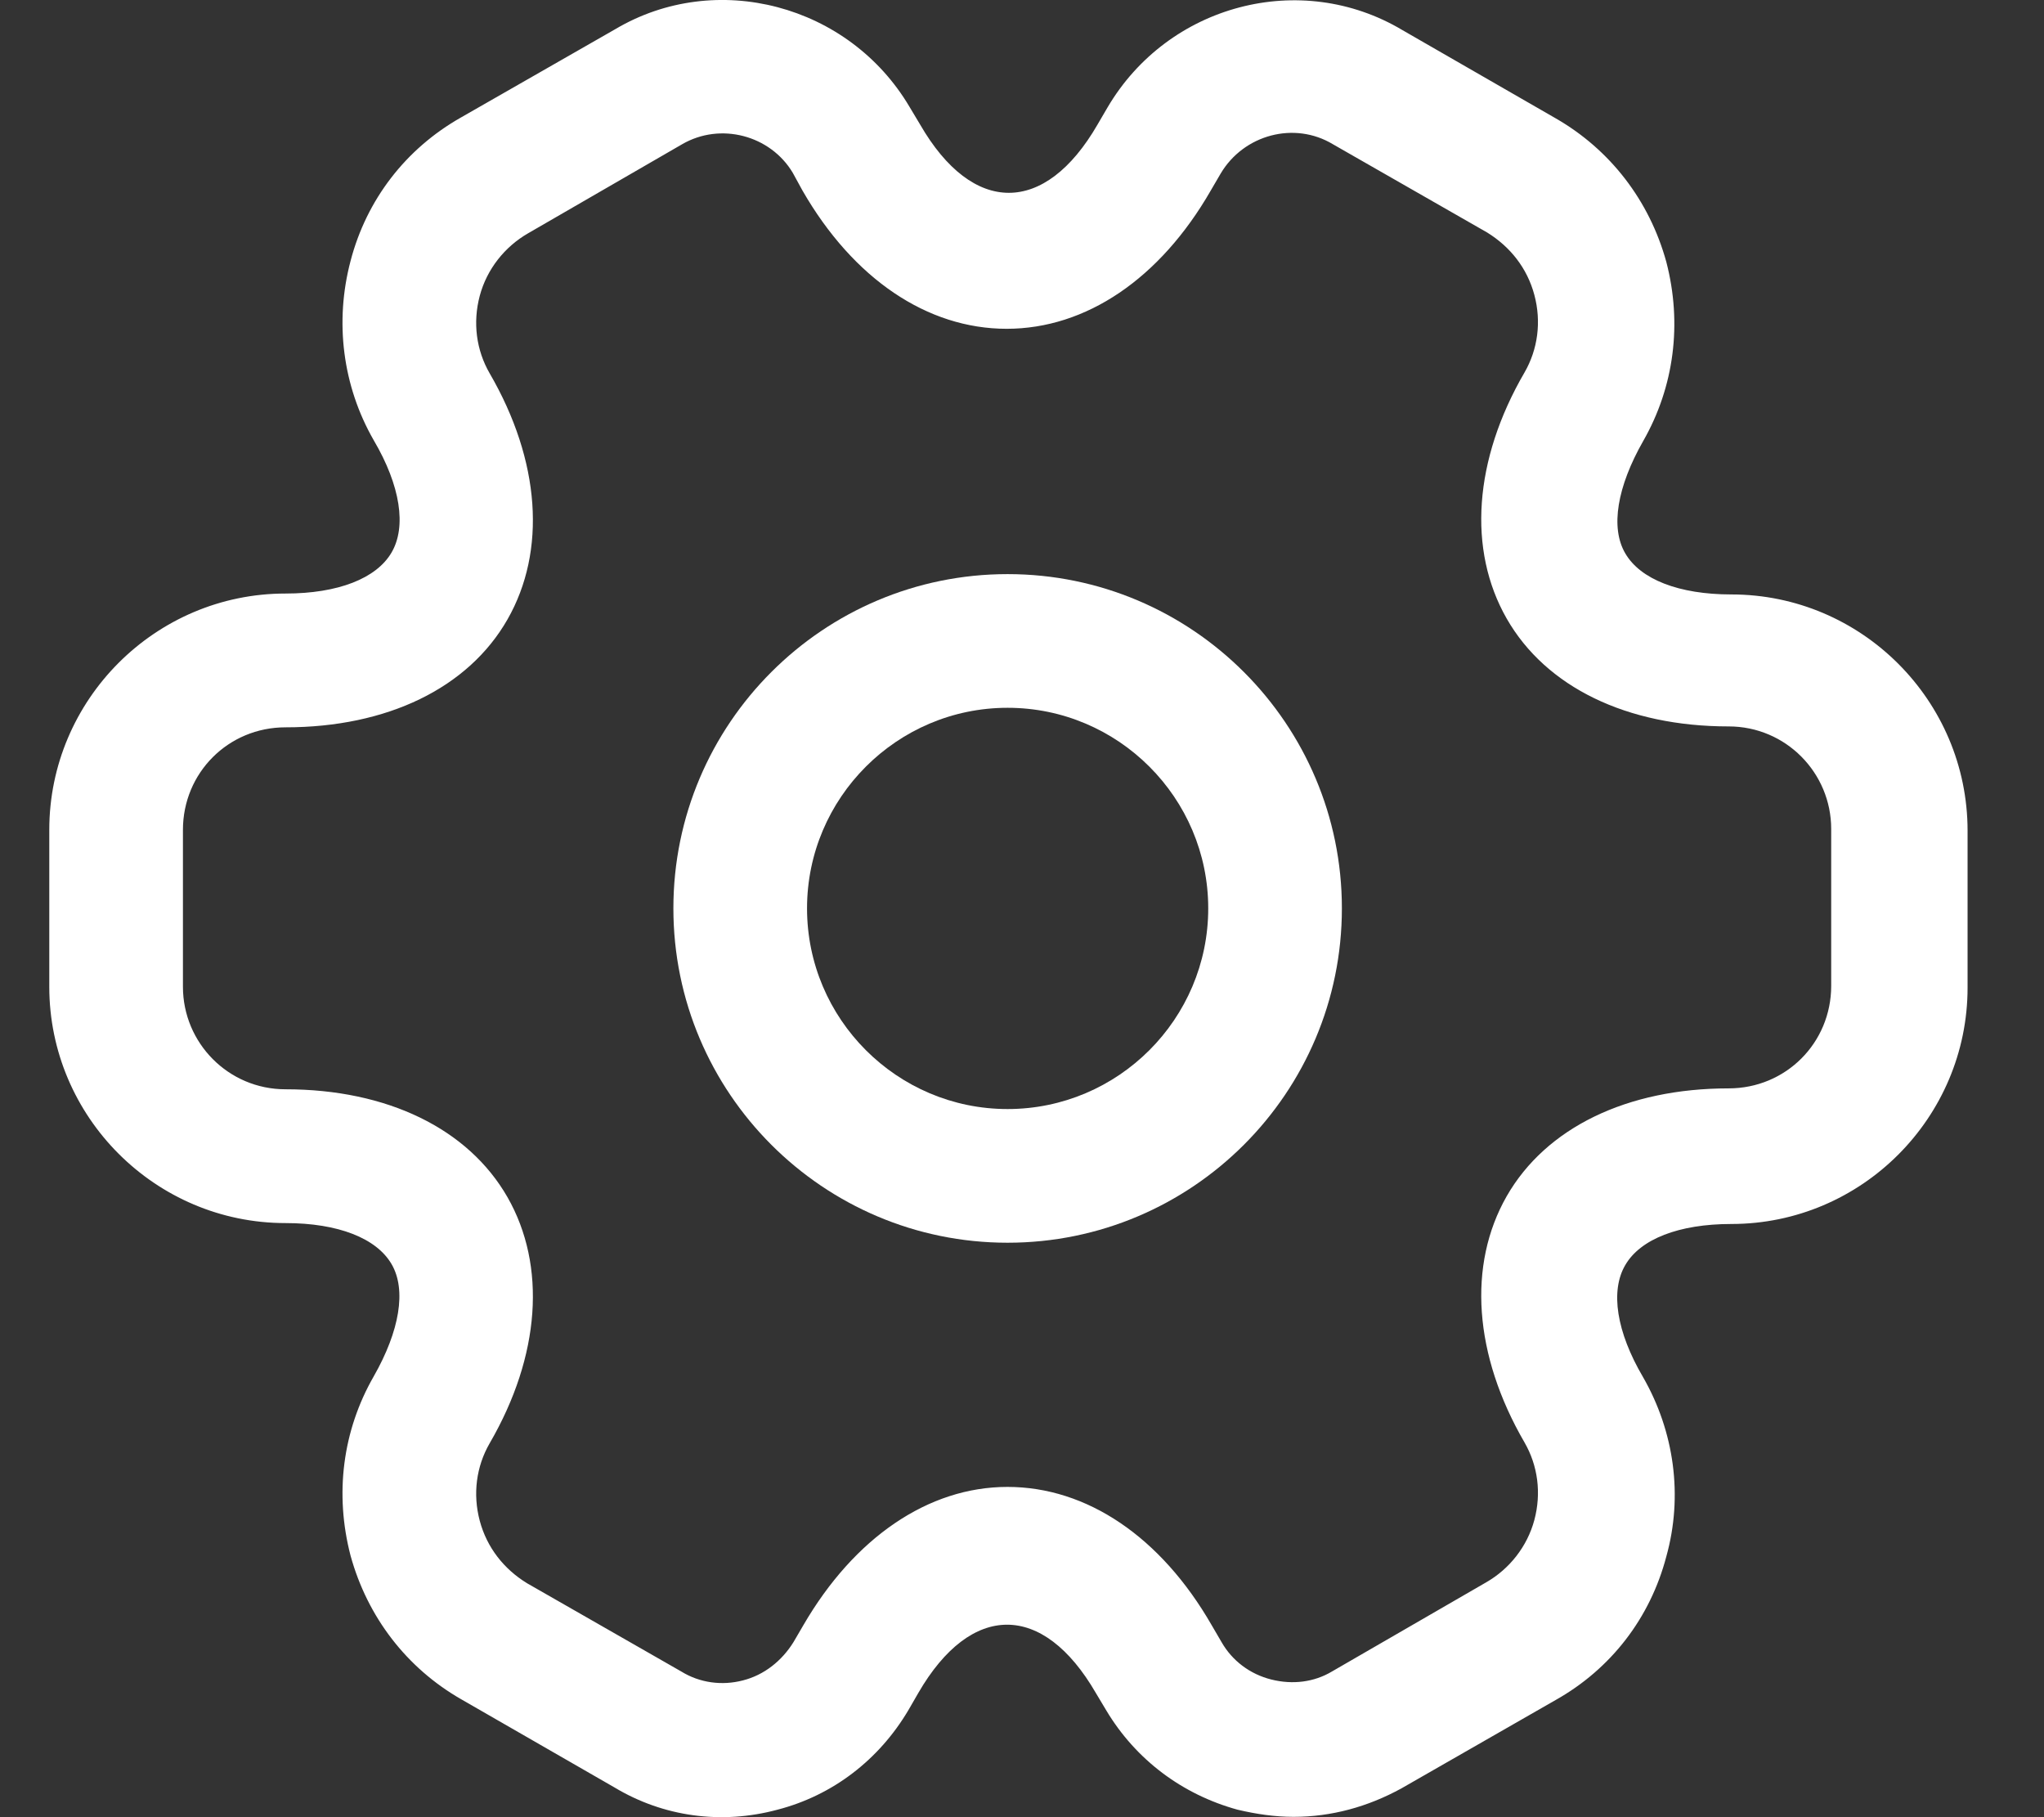
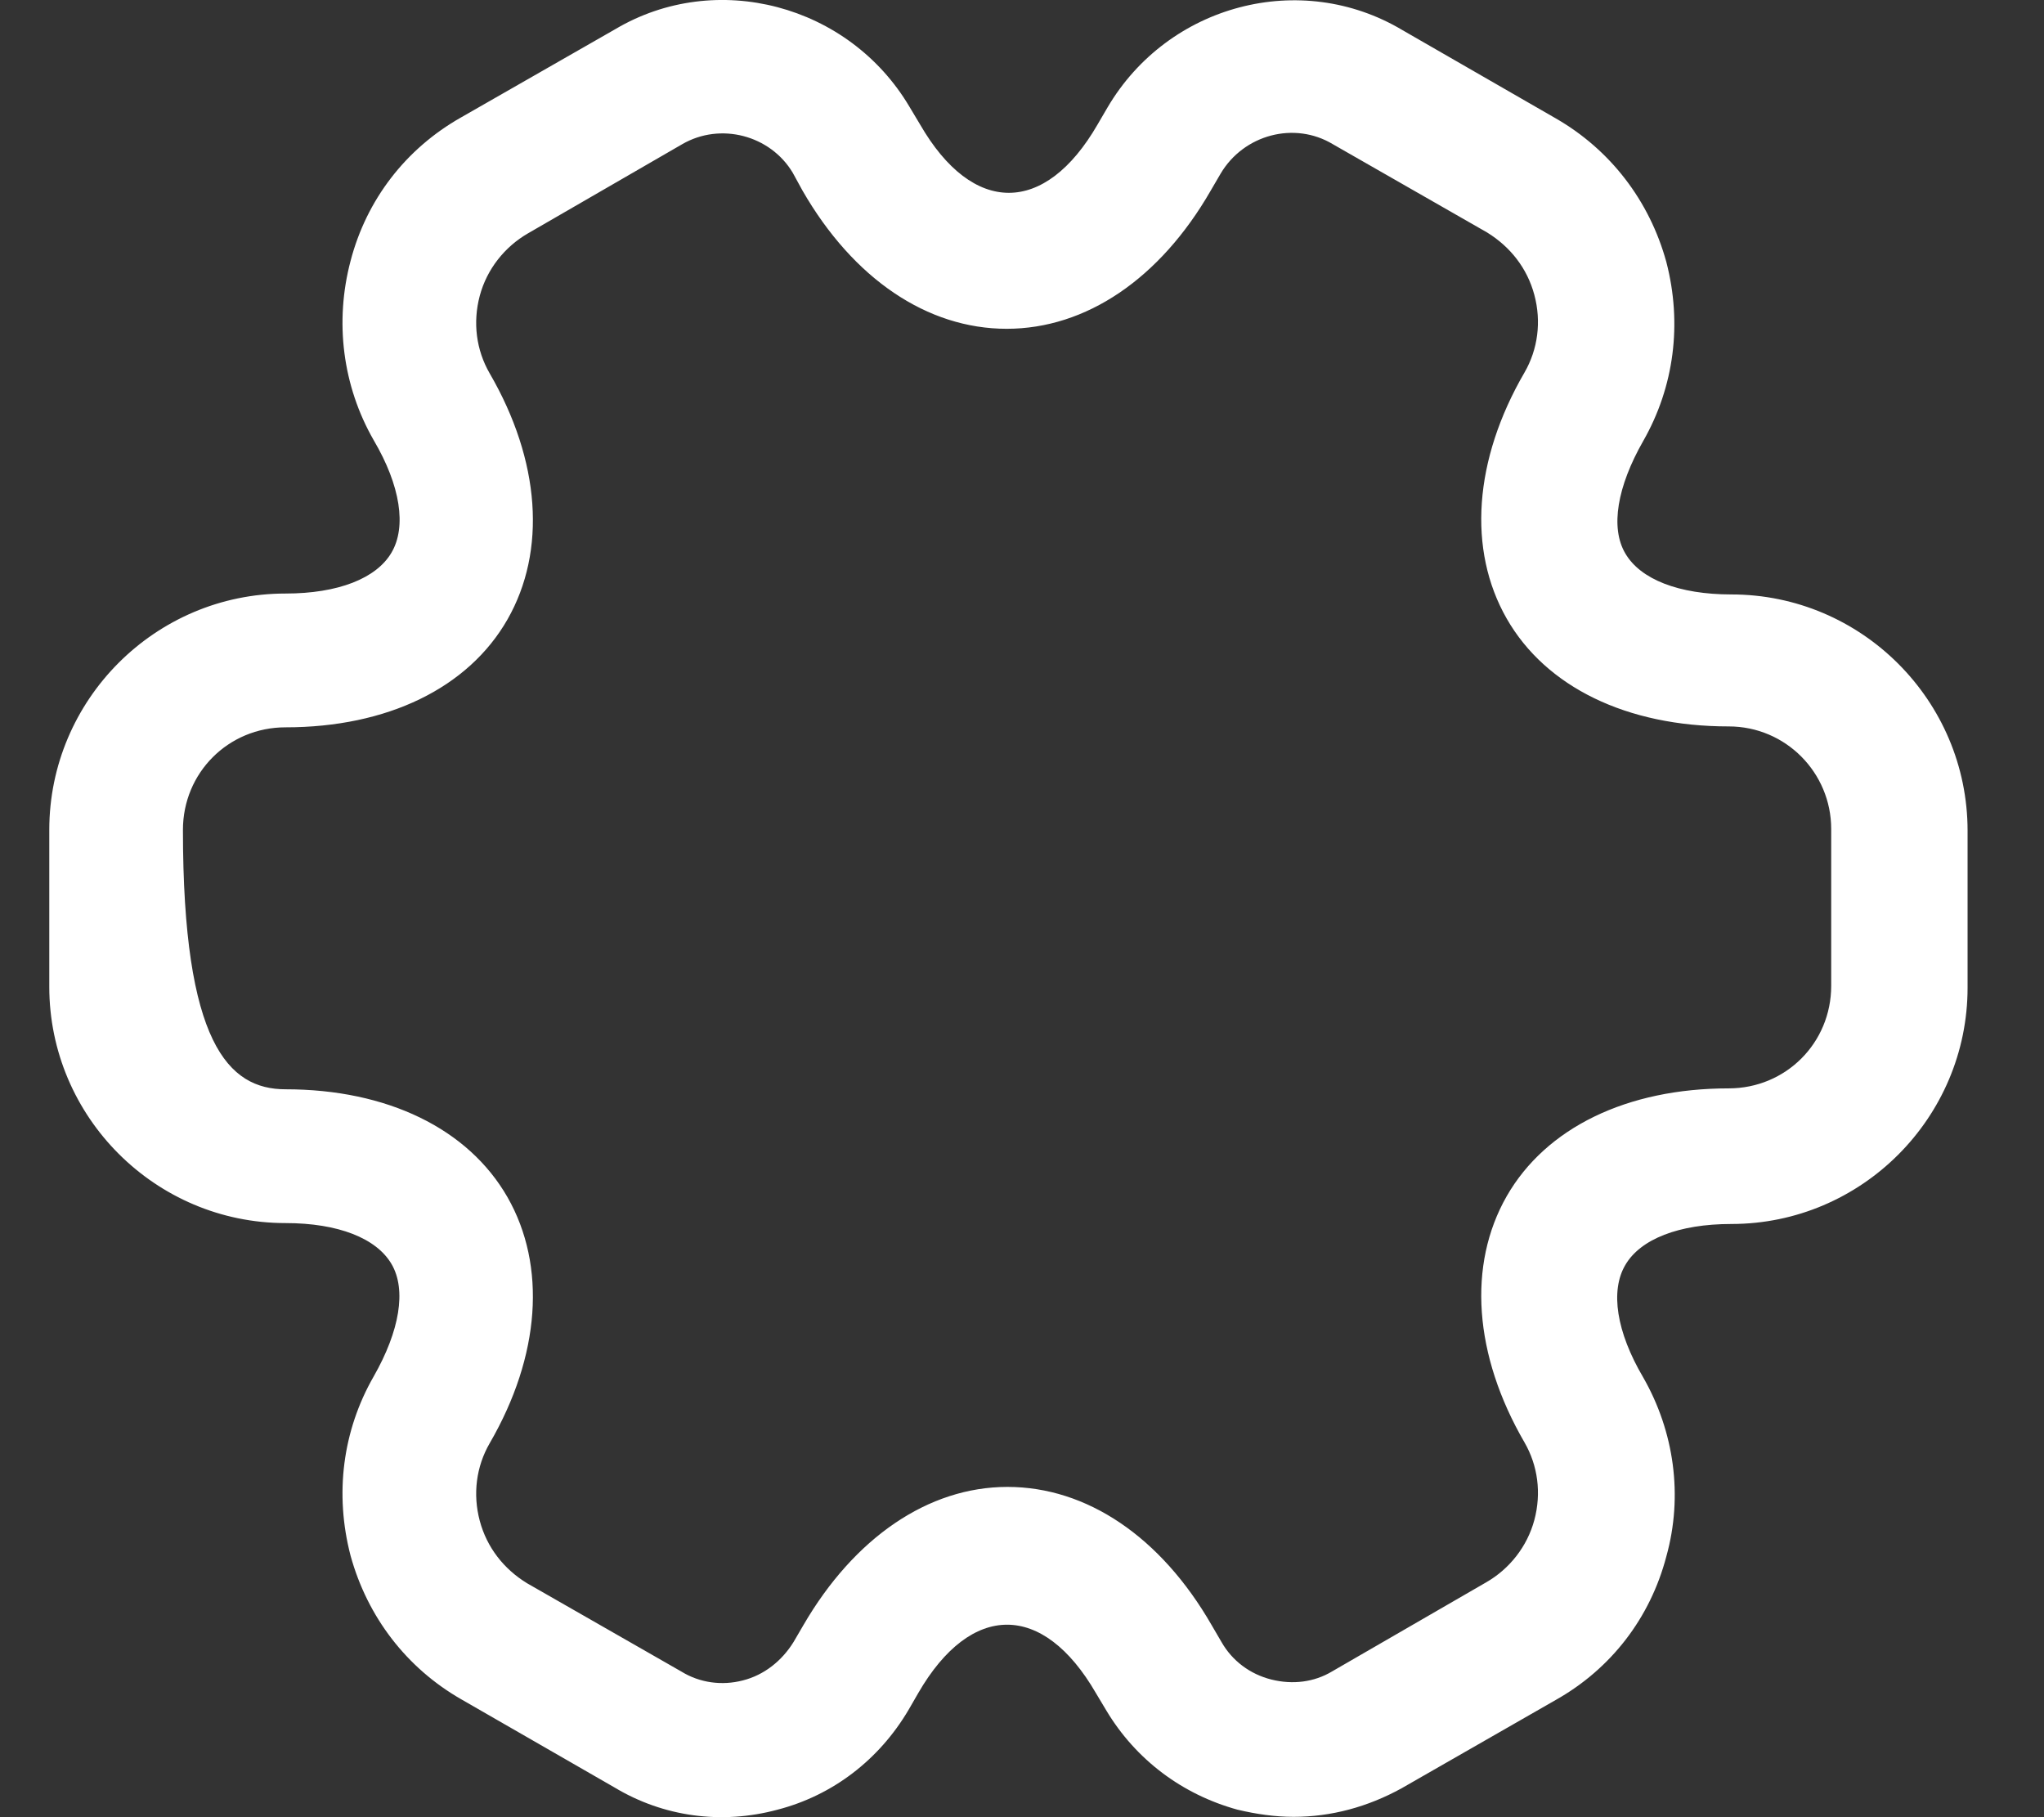
<svg xmlns="http://www.w3.org/2000/svg" width="18" height="16" viewBox="0 0 18 16" fill="none">
  <rect x="0" y="0" width="18" height="16" fill="#333333" stroke="none" />
-   <path d="M8.873 10.942C7.249 10.942 5.93 9.623 5.93 7.998C5.93 6.374 7.249 5.055 8.873 5.055C10.498 5.055 11.817 6.374 11.817 7.998C11.817 9.623 10.498 10.942 8.873 10.942ZM8.873 6.232C7.9 6.232 7.107 7.025 7.107 7.998C7.107 8.972 7.9 9.765 8.873 9.765C9.847 9.765 10.64 8.972 10.64 7.998C10.64 7.025 9.847 6.232 8.873 6.232Z" fill="white" />
-   <path d="M11.392 15.997C11.227 15.997 11.063 15.973 10.898 15.934C10.411 15.8 10.003 15.494 9.744 15.063L9.65 14.906C9.186 14.105 8.551 14.105 8.087 14.906L8.001 15.055C7.742 15.494 7.334 15.808 6.847 15.934C6.353 16.067 5.842 15.997 5.411 15.738L4.06 14.961C3.581 14.686 3.236 14.238 3.087 13.697C2.946 13.155 3.016 12.598 3.291 12.119C3.519 11.719 3.581 11.357 3.448 11.13C3.315 10.902 2.977 10.769 2.514 10.769C1.368 10.769 0.434 9.834 0.434 8.688V7.307C0.434 6.161 1.368 5.226 2.514 5.226C2.977 5.226 3.315 5.093 3.448 4.865C3.581 4.638 3.527 4.277 3.291 3.876C3.016 3.397 2.946 2.832 3.087 2.298C3.228 1.757 3.574 1.309 4.06 1.034L5.418 0.257C6.305 -0.269 7.475 0.038 8.009 0.94L8.103 1.097C8.566 1.898 9.202 1.898 9.665 1.097L9.752 0.948C10.286 0.038 11.455 -0.269 12.35 0.265L13.7 1.042C14.179 1.317 14.525 1.765 14.674 2.306C14.815 2.848 14.744 3.405 14.47 3.884C14.242 4.284 14.179 4.646 14.313 4.873C14.446 5.101 14.784 5.234 15.247 5.234C16.393 5.234 17.327 6.168 17.327 7.315V8.696C17.327 9.842 16.393 10.777 15.247 10.777C14.784 10.777 14.446 10.91 14.313 11.138C14.179 11.365 14.234 11.726 14.47 12.127C14.744 12.605 14.823 13.171 14.674 13.705C14.532 14.246 14.187 14.694 13.7 14.968L12.342 15.746C12.044 15.91 11.722 15.997 11.392 15.997ZM8.872 13.092C9.571 13.092 10.223 13.532 10.67 14.309L10.757 14.458C10.851 14.623 11.008 14.741 11.196 14.788C11.384 14.835 11.573 14.811 11.73 14.717L13.088 13.932C13.292 13.815 13.449 13.618 13.512 13.383C13.575 13.147 13.543 12.904 13.425 12.7C12.978 11.93 12.923 11.138 13.268 10.533C13.614 9.929 14.328 9.583 15.223 9.583C15.726 9.583 16.126 9.183 16.126 8.68V7.299C16.126 6.804 15.726 6.396 15.223 6.396C14.328 6.396 13.614 6.051 13.268 5.446C12.923 4.842 12.978 4.049 13.425 3.28C13.543 3.076 13.575 2.832 13.512 2.597C13.449 2.361 13.3 2.173 13.096 2.047L11.738 1.27C11.4 1.066 10.953 1.184 10.749 1.529L10.662 1.678C10.215 2.455 9.563 2.895 8.865 2.895C8.166 2.895 7.514 2.455 7.067 1.678L6.981 1.521C6.784 1.191 6.345 1.074 6.007 1.27L4.649 2.055C4.445 2.173 4.288 2.369 4.225 2.604C4.162 2.84 4.194 3.083 4.312 3.287C4.759 4.057 4.814 4.85 4.469 5.454C4.123 6.059 3.409 6.404 2.514 6.404C2.011 6.404 1.611 6.804 1.611 7.307V8.688C1.611 9.183 2.011 9.591 2.514 9.591C3.409 9.591 4.123 9.937 4.469 10.541C4.814 11.145 4.759 11.938 4.312 12.708C4.194 12.912 4.162 13.155 4.225 13.391C4.288 13.626 4.437 13.815 4.641 13.94L5.999 14.717C6.164 14.819 6.36 14.843 6.541 14.796C6.729 14.749 6.886 14.623 6.988 14.458L7.075 14.309C7.522 13.54 8.174 13.092 8.872 13.092Z" fill="white" />
+   <path d="M11.392 15.997C11.227 15.997 11.063 15.973 10.898 15.934C10.411 15.8 10.003 15.494 9.744 15.063L9.65 14.906C9.186 14.105 8.551 14.105 8.087 14.906L8.001 15.055C7.742 15.494 7.334 15.808 6.847 15.934C6.353 16.067 5.842 15.997 5.411 15.738L4.06 14.961C3.581 14.686 3.236 14.238 3.087 13.697C2.946 13.155 3.016 12.598 3.291 12.119C3.519 11.719 3.581 11.357 3.448 11.13C3.315 10.902 2.977 10.769 2.514 10.769C1.368 10.769 0.434 9.834 0.434 8.688V7.307C0.434 6.161 1.368 5.226 2.514 5.226C2.977 5.226 3.315 5.093 3.448 4.865C3.581 4.638 3.527 4.277 3.291 3.876C3.016 3.397 2.946 2.832 3.087 2.298C3.228 1.757 3.574 1.309 4.06 1.034L5.418 0.257C6.305 -0.269 7.475 0.038 8.009 0.94L8.103 1.097C8.566 1.898 9.202 1.898 9.665 1.097L9.752 0.948C10.286 0.038 11.455 -0.269 12.35 0.265L13.7 1.042C14.179 1.317 14.525 1.765 14.674 2.306C14.815 2.848 14.744 3.405 14.47 3.884C14.242 4.284 14.179 4.646 14.313 4.873C14.446 5.101 14.784 5.234 15.247 5.234C16.393 5.234 17.327 6.168 17.327 7.315V8.696C17.327 9.842 16.393 10.777 15.247 10.777C14.784 10.777 14.446 10.91 14.313 11.138C14.179 11.365 14.234 11.726 14.47 12.127C14.744 12.605 14.823 13.171 14.674 13.705C14.532 14.246 14.187 14.694 13.7 14.968L12.342 15.746C12.044 15.91 11.722 15.997 11.392 15.997ZM8.872 13.092C9.571 13.092 10.223 13.532 10.67 14.309L10.757 14.458C10.851 14.623 11.008 14.741 11.196 14.788C11.384 14.835 11.573 14.811 11.73 14.717L13.088 13.932C13.292 13.815 13.449 13.618 13.512 13.383C13.575 13.147 13.543 12.904 13.425 12.7C12.978 11.93 12.923 11.138 13.268 10.533C13.614 9.929 14.328 9.583 15.223 9.583C15.726 9.583 16.126 9.183 16.126 8.68V7.299C16.126 6.804 15.726 6.396 15.223 6.396C14.328 6.396 13.614 6.051 13.268 5.446C12.923 4.842 12.978 4.049 13.425 3.28C13.543 3.076 13.575 2.832 13.512 2.597C13.449 2.361 13.3 2.173 13.096 2.047L11.738 1.27C11.4 1.066 10.953 1.184 10.749 1.529L10.662 1.678C10.215 2.455 9.563 2.895 8.865 2.895C8.166 2.895 7.514 2.455 7.067 1.678L6.981 1.521C6.784 1.191 6.345 1.074 6.007 1.27L4.649 2.055C4.445 2.173 4.288 2.369 4.225 2.604C4.162 2.84 4.194 3.083 4.312 3.287C4.759 4.057 4.814 4.85 4.469 5.454C4.123 6.059 3.409 6.404 2.514 6.404C2.011 6.404 1.611 6.804 1.611 7.307C1.611 9.183 2.011 9.591 2.514 9.591C3.409 9.591 4.123 9.937 4.469 10.541C4.814 11.145 4.759 11.938 4.312 12.708C4.194 12.912 4.162 13.155 4.225 13.391C4.288 13.626 4.437 13.815 4.641 13.94L5.999 14.717C6.164 14.819 6.36 14.843 6.541 14.796C6.729 14.749 6.886 14.623 6.988 14.458L7.075 14.309C7.522 13.54 8.174 13.092 8.872 13.092Z" fill="white" />
</svg>